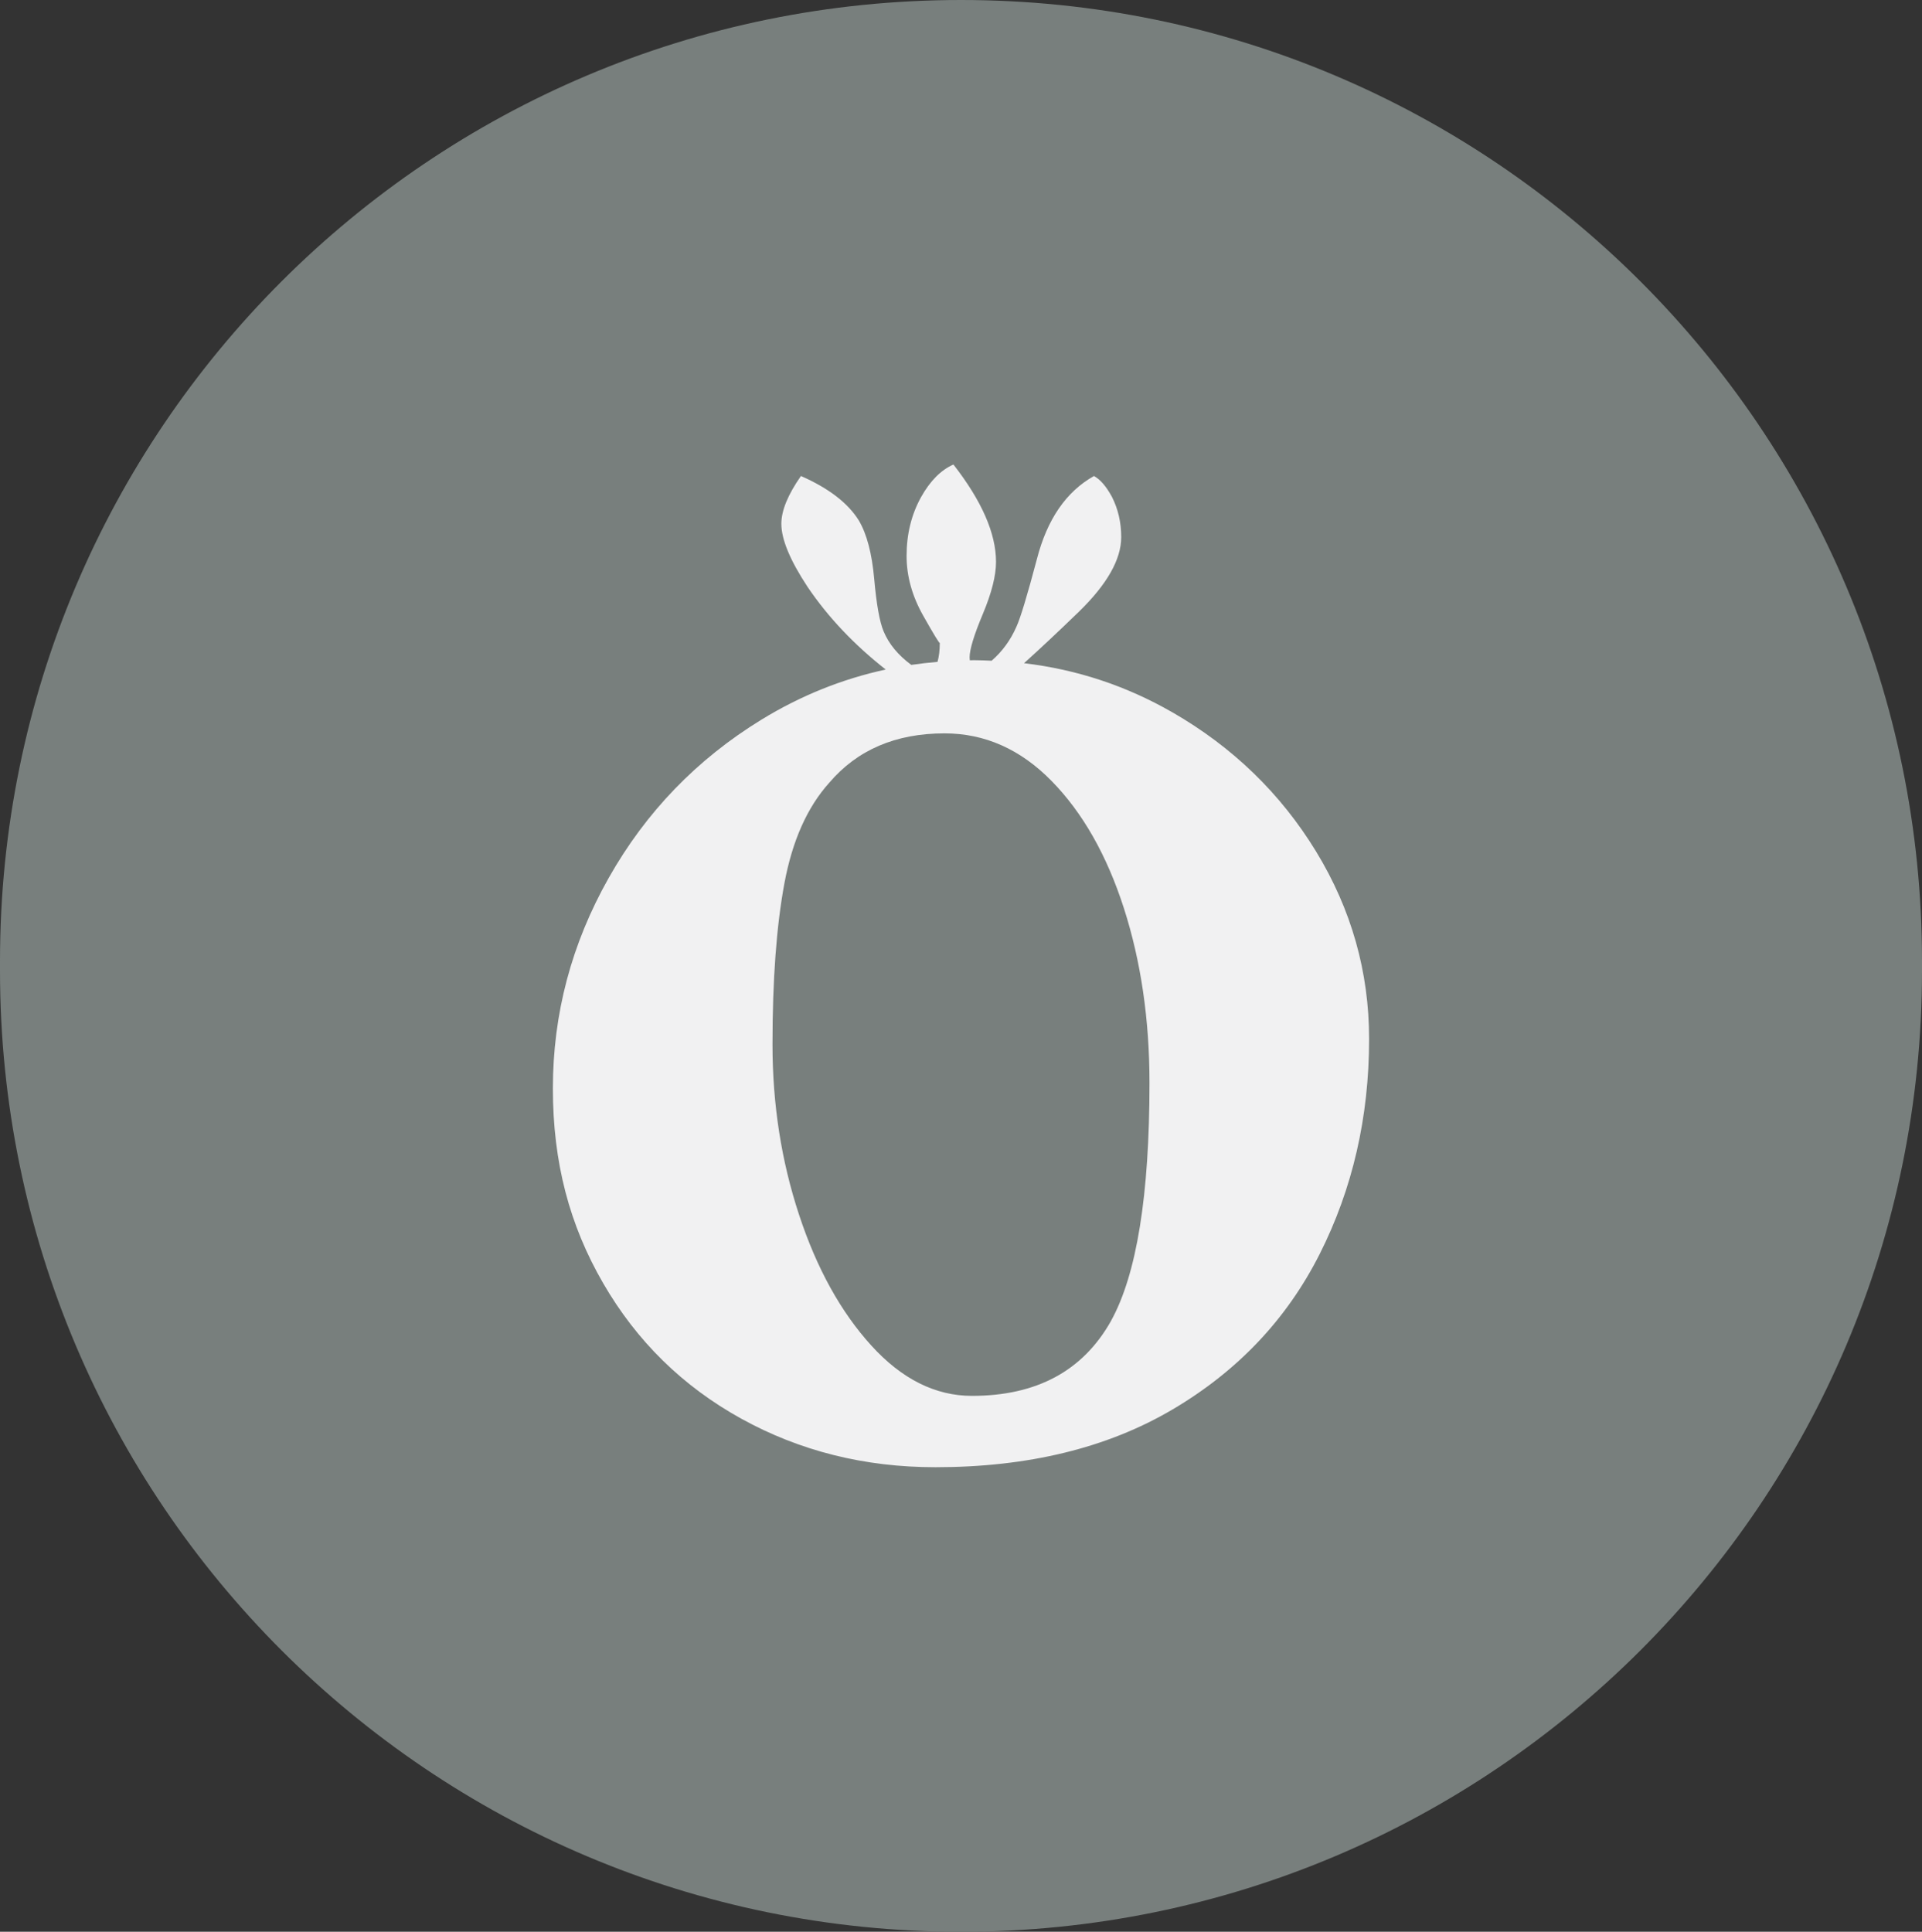
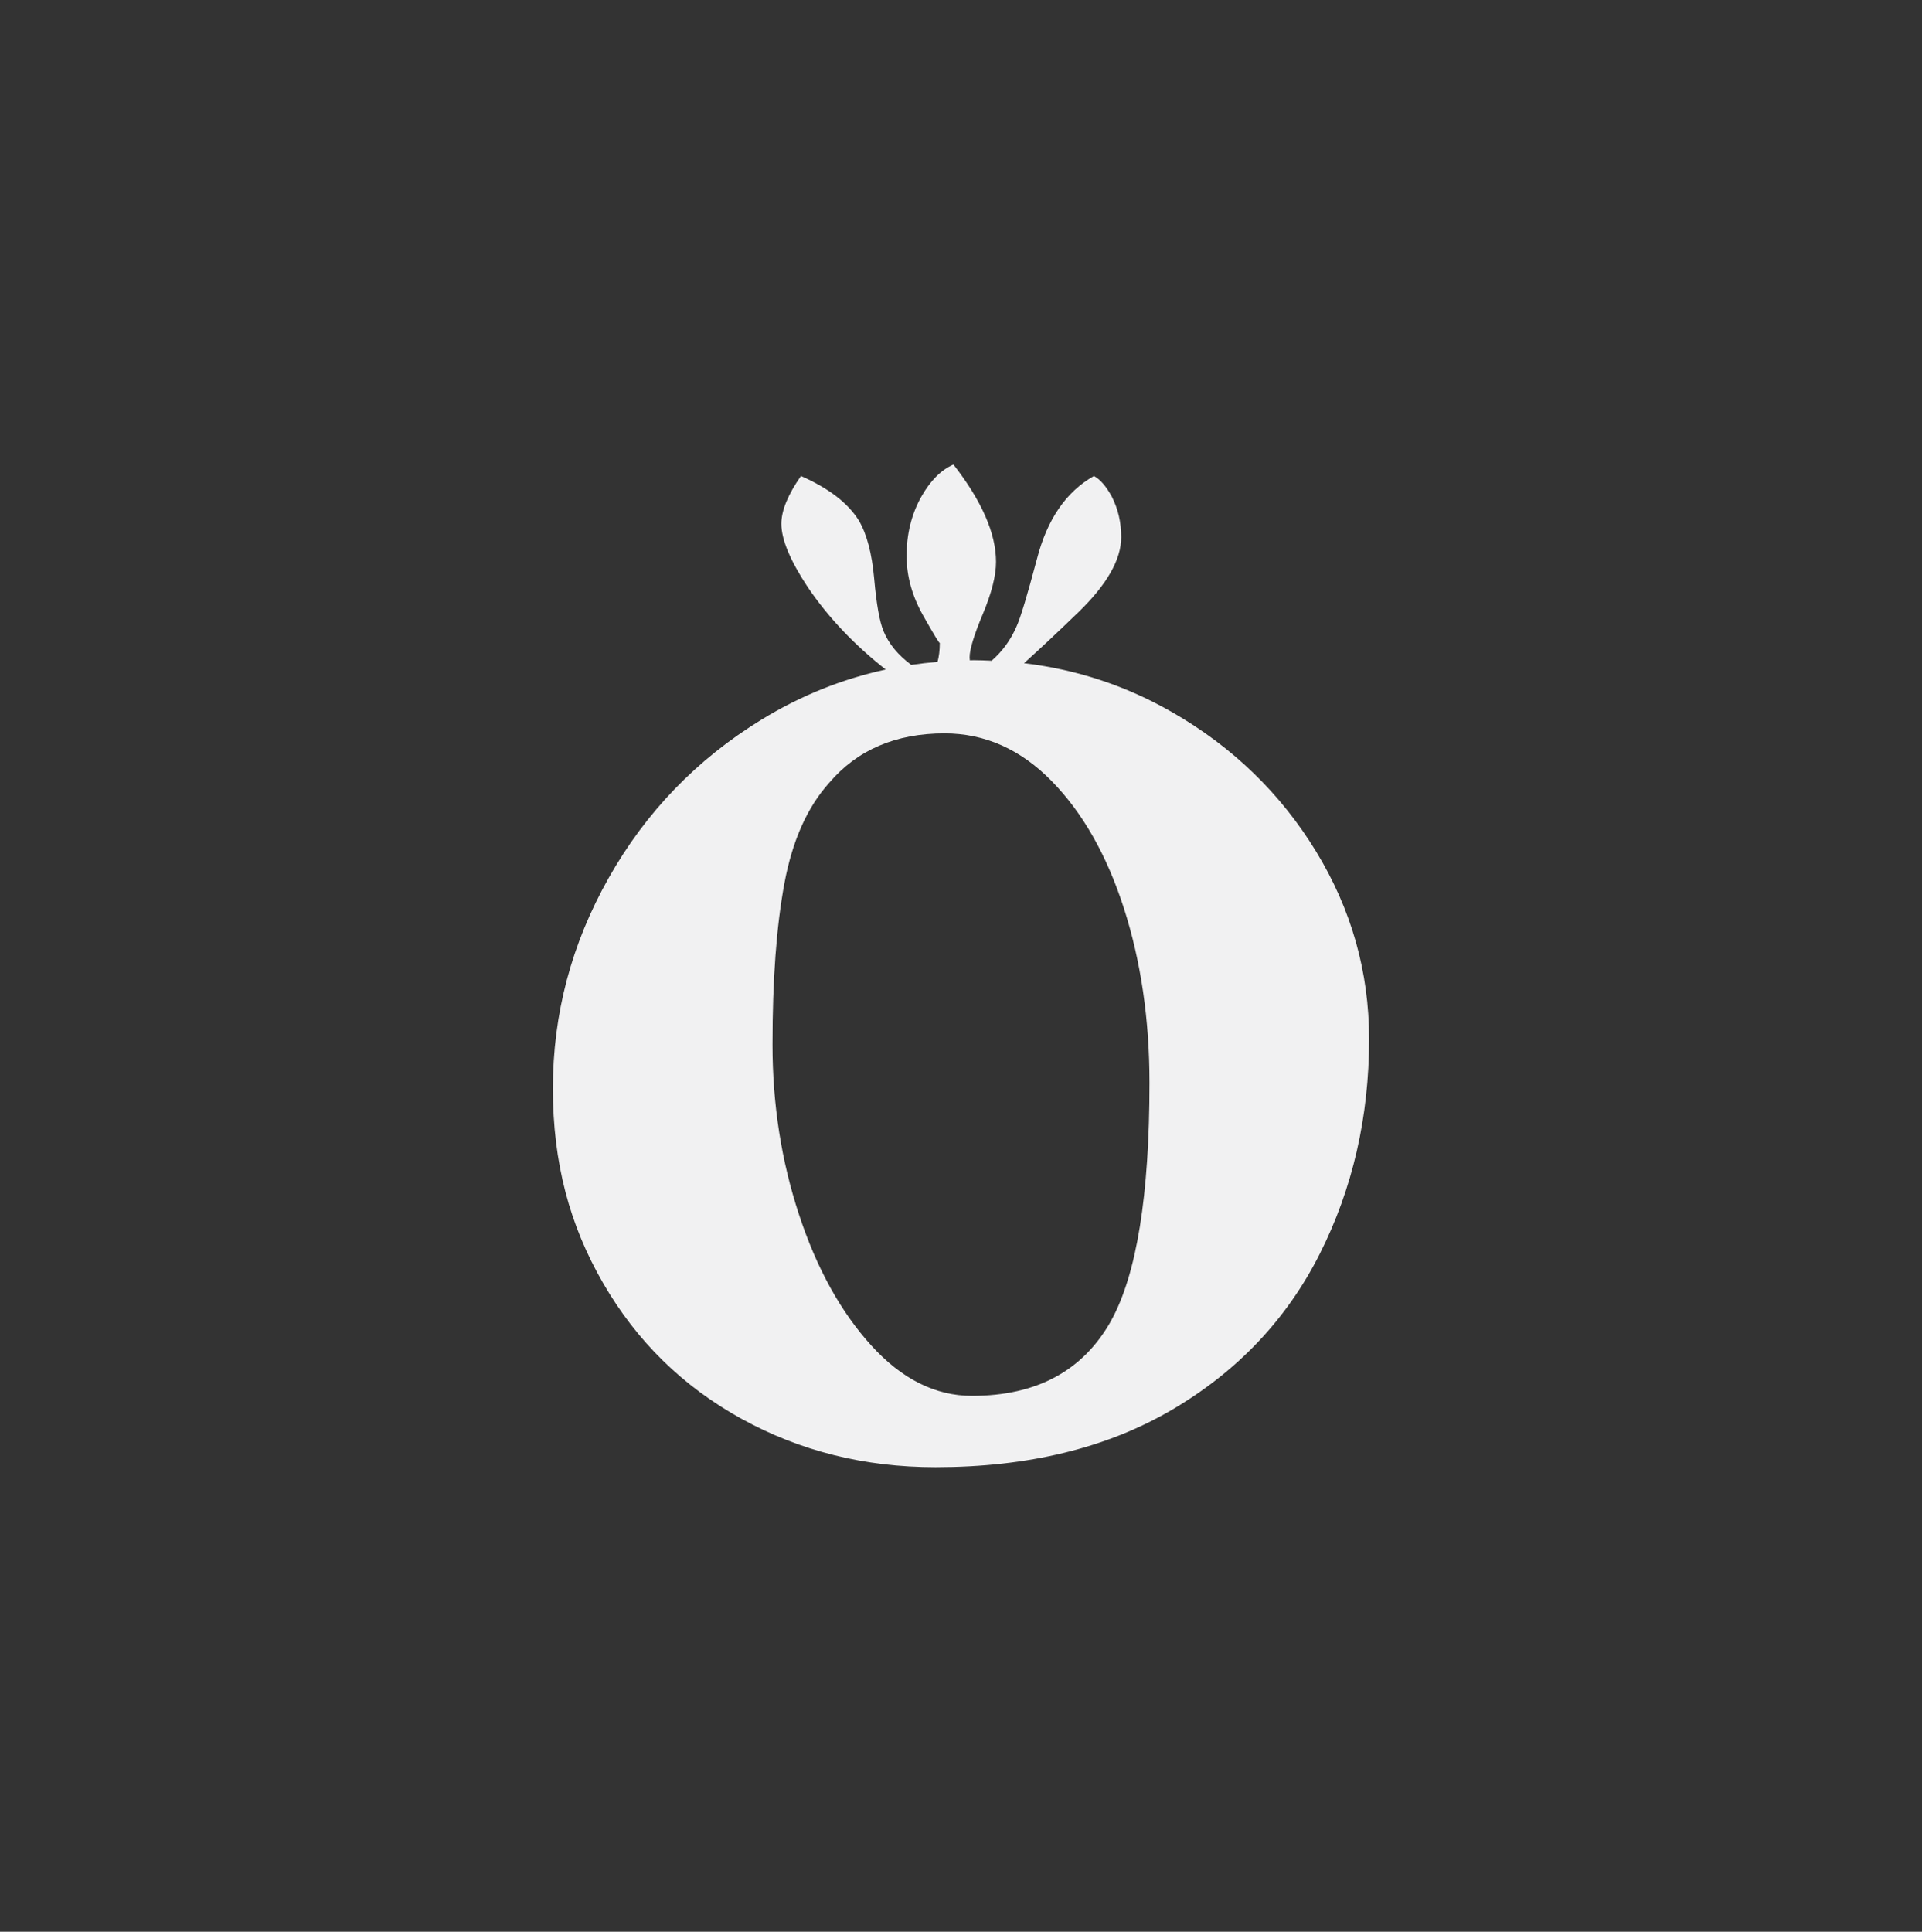
<svg xmlns="http://www.w3.org/2000/svg" data-bbox="0 0 1065.11 1070.52" viewBox="0 0 1065.11 1070.52" data-type="color">
  <rect x="0" y="0" width="1065.11" height="1070.52" fill="#333333" stroke="none" />
  <g>
-     <path fill="#787f7d" d="M1065.11 532.56v5.4c0 294.125-238.433 532.56-532.555 532.56S0 832.085 0 537.96v-5.4C0 238.435 238.433 0 532.555 0s532.555 238.435 532.555 532.56" data-color="1" />
    <path d="M649.69 394.75c-25.53-14.7-52.94-23.75-82.2-27.23 8.75-7.88 18.8-17.3 30.25-28.38 15.73-15.27 23.6-29.1 23.6-41.49 0-8.15-1.73-15.61-5.19-22.4-3.15-5.77-6.45-9.59-9.91-11.46-15.42 8.66-25.96 24.02-31.63 46.08-5.36 20.2-9.13 32.67-11.33 37.42-3.26 7.47-7.85 13.74-13.74 18.86-3.28-.13-6.56-.3-9.89-.3-.74 0-1.46.07-2.2.07-.03-.51-.13-1.1-.13-1.58 0-4.41 2.43-12.43 7.32-24.06 4.88-11.62 7.32-21.26 7.32-28.89 0-15.78-7.87-33.77-23.6-53.97-6.93 3.05-12.91 9.08-17.94 18.07-5.35 9.67-8.02 20.54-8.02 32.58 0 11.2 3.07 22.24 9.2 33.09 6.14 10.86 9.2 15.87 9.2 15.02 0 4.2-.44 7.7-1.26 10.6-4.89.41-9.74.97-14.54 1.68-7.28-5.39-12.43-11.6-15.35-18.64-2.21-5.26-3.94-14.93-5.19-29.02-1.26-14.09-4.09-24.86-8.5-32.33q-8.97-14.505-32.1-24.69c-7.24 10.35-10.86 19.18-10.86 26.47 0 8.66 4.87 20.36 14.63 35.13 11.38 16.77 25.8 31.98 43.21 45.65-24.18 5.25-47.14 14.46-68.84 27.76-35.84 21.98-64.07 51.22-84.68 87.73-20.63 36.51-30.93 75.4-30.93 116.63s9.29 75.91 27.89 108.01c18.59 32.12 44.12 57.14 76.57 75.05s68.28 26.87 107.5 26.87q77.07 0 131.34-31.95c36.16-21.3 63.39-50.03 81.64-86.2 18.25-36.16 27.38-75.89 27.38-119.17 0-37.18-9.81-71.83-29.41-103.95-19.62-32.11-46.15-57.81-79.61-77.08Zm-33.97 337.21c-15.56 27.73-41.25 41.58-77.08 41.58-20.28 0-38.89-9.29-55.78-27.89-16.91-18.59-30.27-42.75-40.06-72.51-9.81-29.74-14.71-61.18-14.71-94.32 0-35.83 2.19-65.57 6.59-89.25 4.39-23.66 12.68-42.25 24.85-55.78 15.55-18.26 36.84-27.38 63.89-27.38 22.31 0 42.09 8.79 59.33 26.37 17.24 17.59 30.58 41.07 40.06 70.48 9.46 29.41 14.2 61.71 14.2 96.85 0 62.21-7.1 106.15-21.3 131.84Z" fill="#f1f1f2" data-color="2" />
  </g>
</svg>